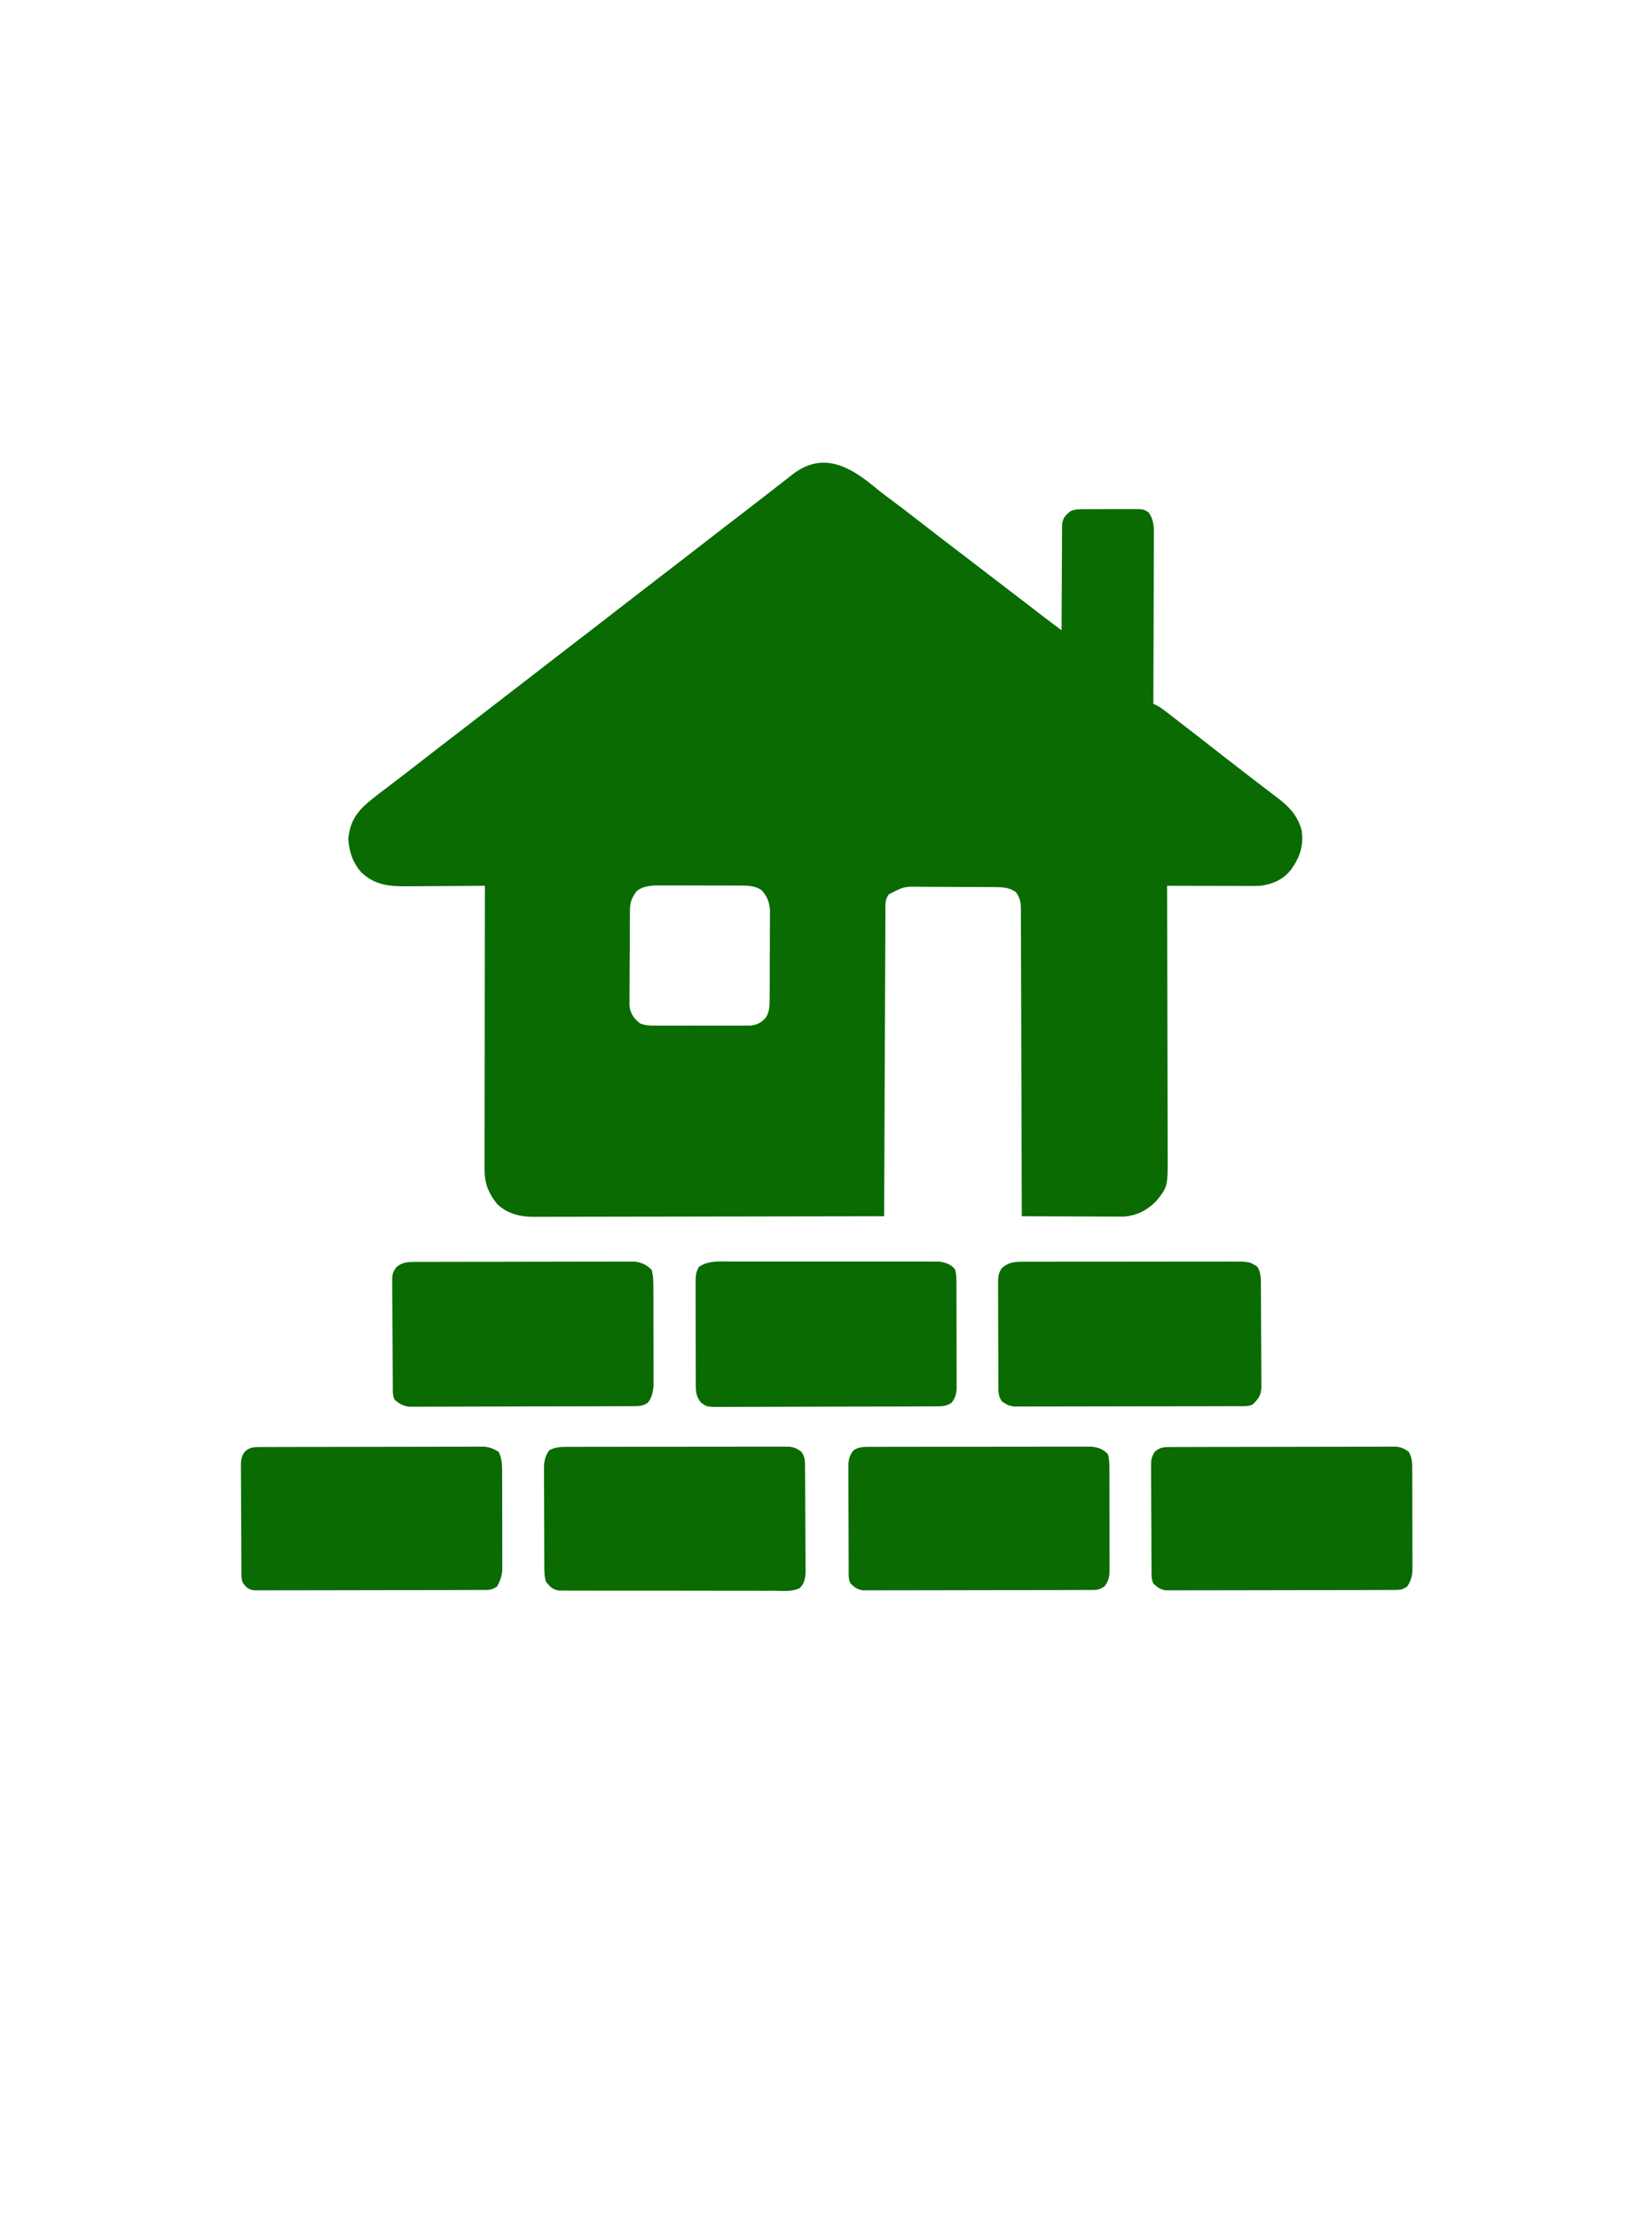
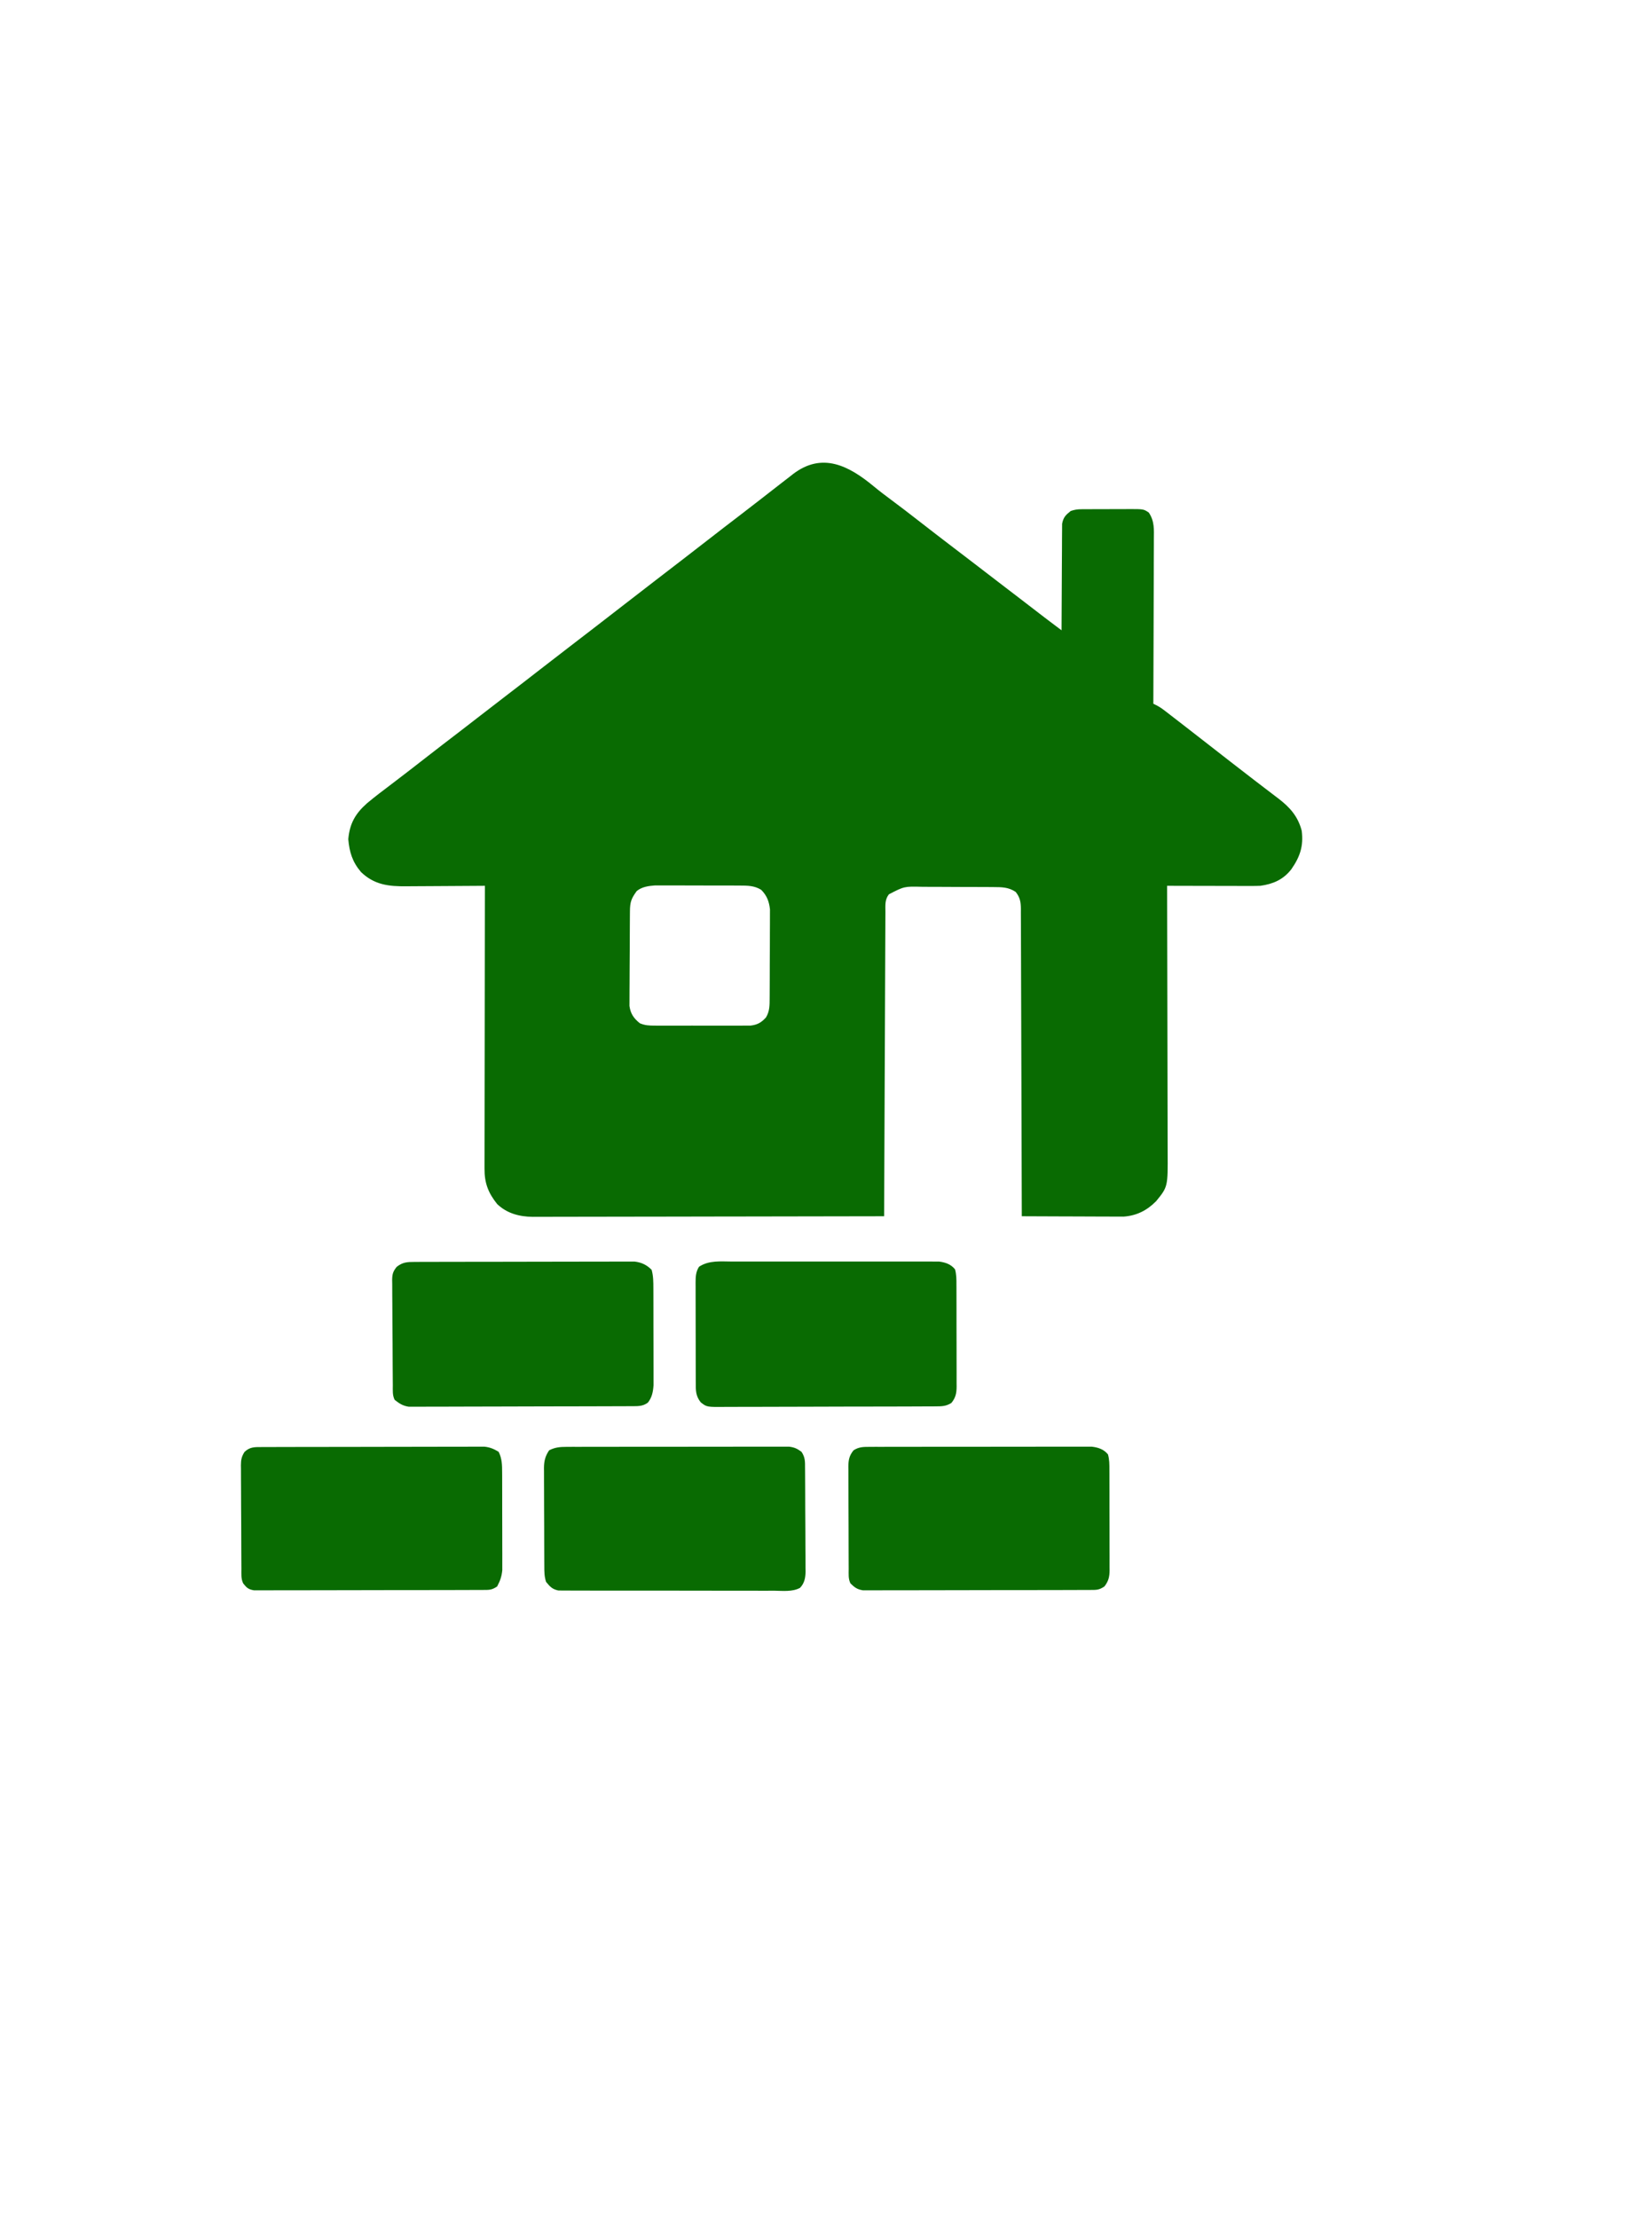
<svg xmlns="http://www.w3.org/2000/svg" width="1080" height="1450">
  <path d="M0 0 C3.815 3.156 7.745 6.132 11.723 9.078 C17.486 13.364 23.187 17.721 28.848 22.141 C36.788 28.339 44.774 34.473 52.784 40.581 C56.411 43.348 60.036 46.119 63.66 48.891 C64.372 49.435 65.083 49.979 65.817 50.539 C71.064 54.552 76.301 58.579 81.535 62.609 C86.213 66.208 90.904 69.788 95.594 73.371 C101.034 77.529 106.462 81.703 111.883 85.887 C114.279 87.72 116.685 89.539 119.099 91.348 C120.172 92.152 120.172 92.152 121.267 92.972 C121.809 93.378 122.351 93.785 122.91 94.203 C122.912 92.848 122.912 92.848 122.914 91.465 C122.932 82.946 122.974 74.427 123.042 65.908 C123.077 61.528 123.102 57.149 123.106 52.769 C123.11 48.541 123.138 44.314 123.184 40.087 C123.197 38.475 123.201 36.863 123.196 35.251 C123.191 32.99 123.217 30.732 123.251 28.472 C123.257 27.186 123.264 25.9 123.271 24.576 C124.076 20.33 125.573 18.862 128.91 16.203 C131.654 15.289 133.292 15.072 136.119 15.058 C136.963 15.051 137.808 15.045 138.678 15.039 C139.587 15.037 140.497 15.036 141.434 15.035 C142.841 15.03 142.841 15.03 144.277 15.025 C146.262 15.02 148.248 15.018 150.233 15.018 C153.266 15.016 156.299 14.997 159.332 14.979 C161.262 14.976 163.191 14.974 165.121 14.973 C166.026 14.965 166.932 14.958 167.865 14.951 C176.522 14.982 176.522 14.982 179.91 17.203 C183.723 22.798 183.315 28.3 183.251 34.808 C183.251 35.97 183.252 37.131 183.252 38.328 C183.25 42.159 183.227 45.989 183.203 49.82 C183.198 52.48 183.193 55.139 183.19 57.799 C183.181 64.078 183.156 70.357 183.126 76.636 C183.093 83.787 183.076 90.938 183.061 98.089 C183.03 112.794 182.977 127.499 182.91 142.203 C183.534 142.508 184.159 142.814 184.802 143.128 C186.864 144.18 188.557 145.338 190.387 146.75 C191.048 147.258 191.709 147.766 192.39 148.289 C193.098 148.838 193.806 149.387 194.535 149.953 C195.282 150.529 196.029 151.104 196.799 151.698 C199.173 153.529 201.542 155.365 203.91 157.203 C205.031 158.072 205.031 158.072 206.174 158.958 C210.662 162.439 215.143 165.928 219.622 169.419 C223.487 172.433 227.355 175.443 231.223 178.453 C231.978 179.041 232.733 179.629 233.511 180.234 C237.801 183.57 242.1 186.894 246.41 190.203 C247.421 190.982 248.431 191.76 249.473 192.562 C251.355 194.012 253.242 195.455 255.133 196.893 C257.563 198.74 259.987 200.596 262.41 202.453 C263.56 203.321 263.56 203.321 264.732 204.207 C272.259 209.996 277.443 215.821 279.91 225.203 C281.212 235.286 278.753 242.345 273.035 250.516 C267.739 257.225 261.19 260.036 252.91 261.203 C250.818 261.286 248.723 261.321 246.629 261.317 C245.409 261.317 244.188 261.316 242.93 261.316 C241.627 261.311 240.323 261.306 238.98 261.301 C237.621 261.299 236.262 261.297 234.903 261.296 C231.342 261.293 227.782 261.283 224.221 261.272 C220.581 261.262 216.941 261.257 213.301 261.252 C206.171 261.241 199.04 261.224 191.91 261.203 C191.913 262.173 191.916 263.143 191.919 264.142 C191.985 287.763 192.034 311.383 192.066 335.004 C192.081 346.427 192.102 357.849 192.136 369.272 C192.166 379.23 192.186 389.188 192.192 399.146 C192.196 404.417 192.205 409.688 192.227 414.959 C192.248 419.924 192.254 424.89 192.249 429.856 C192.25 431.674 192.256 433.492 192.268 435.31 C192.404 457.952 192.404 457.952 184.711 467.383 C178.74 473.419 171.948 476.857 163.411 477.444 C162.183 477.439 160.955 477.435 159.69 477.43 C158.664 477.431 158.664 477.431 157.618 477.431 C155.383 477.43 153.149 477.414 150.914 477.398 C149.355 477.395 147.795 477.392 146.236 477.39 C142.151 477.382 138.065 477.363 133.98 477.34 C129.804 477.32 125.628 477.311 121.451 477.301 C113.271 477.279 105.09 477.245 96.91 477.203 C96.908 476.141 96.905 475.079 96.903 473.984 C96.844 448.154 96.768 422.324 96.674 396.494 C96.629 384.003 96.59 371.512 96.564 359.02 C96.541 348.135 96.507 337.249 96.461 326.363 C96.437 320.598 96.419 314.833 96.413 309.067 C96.407 303.643 96.387 298.218 96.356 292.794 C96.347 290.801 96.343 288.808 96.345 286.816 C96.347 284.098 96.33 281.381 96.309 278.663 C96.316 277.477 96.316 277.477 96.324 276.266 C96.265 271.739 95.749 268.782 92.91 265.203 C88.21 262.069 83.951 262.075 78.395 262.042 C76.447 262.028 76.447 262.028 74.46 262.013 C73.05 262.008 71.64 262.004 70.23 262 C69.516 261.997 68.801 261.994 68.064 261.991 C64.283 261.976 60.501 261.967 56.719 261.963 C52.827 261.957 48.934 261.933 45.042 261.905 C42.036 261.886 39.03 261.881 36.024 261.88 C34.589 261.877 33.155 261.869 31.72 261.855 C20.073 261.562 20.073 261.562 10.035 266.766 C7.256 270.317 7.757 273.994 7.752 278.302 C7.745 279.573 7.745 279.573 7.737 280.869 C7.722 283.723 7.713 286.578 7.705 289.432 C7.695 291.472 7.685 293.511 7.675 295.551 C7.648 301.103 7.627 306.654 7.607 312.205 C7.585 318.002 7.558 323.798 7.531 329.594 C7.481 340.576 7.436 351.559 7.393 362.541 C7.343 375.042 7.288 387.542 7.233 400.043 C7.119 425.763 7.012 451.483 6.91 477.203 C-23.129 477.272 -53.168 477.325 -83.207 477.356 C-86.756 477.36 -90.304 477.364 -93.853 477.368 C-94.912 477.369 -94.912 477.369 -95.993 477.37 C-107.423 477.383 -118.853 477.407 -130.283 477.435 C-142.016 477.463 -153.749 477.479 -165.482 477.485 C-172.07 477.489 -178.659 477.498 -185.247 477.52 C-191.45 477.541 -197.652 477.547 -203.855 477.542 C-206.13 477.543 -208.404 477.549 -210.679 477.561 C-213.79 477.576 -216.9 477.572 -220.01 477.564 C-220.906 477.573 -221.802 477.581 -222.725 477.59 C-231.405 477.529 -239.713 475.382 -246.09 469.203 C-251.888 461.975 -254.404 455.47 -254.33 446.155 C-254.332 445.361 -254.334 444.568 -254.336 443.751 C-254.339 441.102 -254.328 438.454 -254.317 435.805 C-254.316 433.903 -254.317 432 -254.318 430.098 C-254.318 424.94 -254.307 419.781 -254.293 414.622 C-254.28 409.229 -254.279 403.836 -254.277 398.443 C-254.27 388.233 -254.254 378.022 -254.234 367.812 C-254.212 356.187 -254.201 344.562 -254.19 332.937 C-254.17 309.026 -254.134 285.114 -254.09 261.203 C-255.263 261.213 -255.263 261.213 -256.459 261.223 C-263.858 261.284 -271.258 261.329 -278.657 261.359 C-282.461 261.374 -286.264 261.395 -290.067 261.429 C-293.744 261.462 -297.42 261.48 -301.096 261.488 C-302.493 261.493 -303.889 261.504 -305.286 261.52 C-316.978 261.651 -326.423 260.578 -335.09 252.203 C-340.726 245.568 -342.628 239.285 -343.402 230.766 C-342.504 220.519 -338.793 214.004 -331.09 207.203 C-325.94 202.91 -320.605 198.858 -315.248 194.828 C-312.345 192.642 -309.467 190.423 -306.59 188.203 C-305.564 187.416 -304.538 186.628 -303.48 185.816 C-299.419 182.693 -295.381 179.54 -291.34 176.391 C-284.75 171.256 -278.129 166.164 -271.485 161.098 C-266.33 157.163 -261.205 153.191 -256.09 149.203 C-250.279 144.673 -244.449 140.171 -238.59 135.703 C-231.879 130.585 -225.207 125.419 -218.55 120.231 C-212.084 115.194 -205.592 110.193 -199.09 105.203 C-196.923 103.537 -194.756 101.87 -192.59 100.203 C-189.4 97.748 -186.209 95.294 -183.016 92.844 C-176.689 87.986 -170.383 83.103 -164.09 78.203 C-156.777 72.509 -149.442 66.846 -142.09 61.203 C-139.923 59.537 -137.756 57.87 -135.59 56.203 C-132.4 53.748 -129.209 51.294 -126.016 48.844 C-119.772 44.049 -113.549 39.229 -107.34 34.391 C-100.75 29.257 -94.131 24.165 -87.488 19.101 C-83.074 15.732 -78.683 12.336 -74.306 8.919 C-71.31 6.581 -68.309 4.251 -65.305 1.923 C-63.825 0.774 -62.347 -0.378 -60.871 -1.532 C-58.743 -3.193 -56.605 -4.84 -54.465 -6.484 C-53.838 -6.978 -53.212 -7.471 -52.566 -7.979 C-33.584 -22.437 -16.19 -13.406 0 0 Z M-154.832 264.641 C-158.429 269.601 -159.219 271.814 -159.267 277.944 C-159.273 278.637 -159.28 279.33 -159.287 280.044 C-159.307 282.342 -159.318 284.64 -159.328 286.938 C-159.332 287.723 -159.336 288.508 -159.34 289.316 C-159.361 293.473 -159.376 297.63 -159.385 301.786 C-159.396 306.075 -159.43 310.363 -159.47 314.651 C-159.496 317.952 -159.505 321.253 -159.508 324.555 C-159.513 326.135 -159.525 327.715 -159.543 329.296 C-159.568 331.512 -159.567 333.728 -159.56 335.944 C-159.566 337.204 -159.572 338.464 -159.578 339.762 C-158.855 344.863 -156.773 347.849 -152.789 351.054 C-149.346 352.52 -146.643 352.584 -142.9 352.591 C-142.196 352.597 -141.491 352.602 -140.765 352.607 C-138.446 352.62 -136.128 352.612 -133.809 352.602 C-132.191 352.604 -130.573 352.606 -128.956 352.61 C-125.57 352.615 -122.184 352.608 -118.798 352.594 C-114.464 352.577 -110.13 352.587 -105.795 352.605 C-102.457 352.616 -99.118 352.612 -95.779 352.605 C-94.181 352.603 -92.583 352.605 -90.985 352.612 C-88.749 352.62 -86.515 352.608 -84.279 352.591 C-83.009 352.589 -81.738 352.587 -80.429 352.584 C-75.956 352.074 -73.335 350.581 -70.34 347.266 C-67.876 343.2 -67.956 339.302 -67.929 334.618 C-67.924 333.965 -67.919 333.313 -67.914 332.64 C-67.899 330.488 -67.892 328.336 -67.887 326.184 C-67.881 324.682 -67.875 323.179 -67.869 321.677 C-67.859 318.529 -67.853 315.381 -67.85 312.233 C-67.844 308.212 -67.82 304.19 -67.792 300.169 C-67.773 297.066 -67.768 293.963 -67.766 290.86 C-67.763 289.378 -67.755 287.896 -67.742 286.414 C-67.725 284.335 -67.727 282.256 -67.733 280.177 C-67.73 278.996 -67.726 277.816 -67.722 276.6 C-68.278 271.467 -69.745 267.548 -73.465 263.828 C-77.951 261.051 -82.328 261.075 -87.513 261.058 C-88.792 261.051 -90.07 261.045 -91.387 261.039 C-92.775 261.037 -94.163 261.036 -95.551 261.035 C-96.984 261.032 -98.418 261.029 -99.851 261.025 C-102.852 261.019 -105.853 261.017 -108.854 261.018 C-112.685 261.018 -116.517 261.004 -120.349 260.987 C-123.309 260.976 -126.269 260.974 -129.229 260.974 C-130.641 260.973 -132.053 260.969 -133.465 260.961 C-135.446 260.951 -137.427 260.955 -139.408 260.96 C-140.532 260.959 -141.656 260.957 -142.814 260.956 C-147.097 261.279 -151.445 261.846 -154.832 264.641 Z " fill="#096B02" transform="translate(571.09,317.797)" />
-   <path d="M0 0 C1.284 -0.007 2.568 -0.014 3.891 -0.021 C5.307 -0.019 6.723 -0.017 8.139 -0.014 C9.636 -0.018 11.132 -0.023 12.629 -0.029 C16.689 -0.043 20.749 -0.043 24.809 -0.041 C28.201 -0.04 31.593 -0.045 34.985 -0.049 C42.99 -0.061 50.994 -0.061 58.999 -0.055 C67.249 -0.049 75.5 -0.061 83.751 -0.083 C90.841 -0.1 97.93 -0.106 105.02 -0.103 C109.252 -0.101 113.483 -0.104 117.715 -0.118 C121.696 -0.13 125.677 -0.128 129.658 -0.115 C131.116 -0.113 132.574 -0.116 134.032 -0.124 C148.411 -0.199 148.411 -0.199 153.637 3.261 C156.15 7.167 155.94 11.466 155.944 15.985 C155.952 16.747 155.96 17.508 155.969 18.293 C155.993 20.802 156.002 23.31 156.008 25.819 C156.017 27.569 156.027 29.319 156.036 31.068 C156.052 34.732 156.06 38.397 156.063 42.061 C156.068 46.75 156.106 51.437 156.152 56.126 C156.181 59.739 156.189 63.351 156.19 66.964 C156.194 68.692 156.206 70.42 156.227 72.149 C156.254 74.569 156.249 76.987 156.237 79.407 C156.259 80.471 156.259 80.471 156.282 81.556 C156.199 87.171 154.466 89.455 150.637 93.261 C147.855 94.652 145.584 94.393 142.47 94.401 C141.154 94.407 139.837 94.413 138.481 94.418 C137.013 94.42 135.545 94.421 134.078 94.422 C132.539 94.426 131 94.431 129.461 94.437 C125.273 94.45 121.084 94.456 116.896 94.461 C114.281 94.464 111.665 94.468 109.05 94.472 C100.869 94.486 92.689 94.496 84.508 94.5 C75.06 94.504 65.611 94.522 56.163 94.551 C48.863 94.572 41.564 94.582 34.265 94.584 C29.903 94.585 25.542 94.591 21.181 94.608 C17.077 94.625 12.975 94.627 8.871 94.618 C7.366 94.618 5.86 94.622 4.354 94.632 C2.298 94.644 0.242 94.639 -1.814 94.628 C-3.54 94.63 -3.54 94.63 -5.301 94.633 C-8.723 94.217 -10.596 93.278 -13.363 91.261 C-16.013 87.77 -15.658 83.747 -15.653 79.542 C-15.66 78.769 -15.667 77.997 -15.674 77.2 C-15.693 74.649 -15.696 72.097 -15.699 69.546 C-15.705 67.77 -15.712 65.994 -15.719 64.218 C-15.731 60.497 -15.734 56.775 -15.733 53.054 C-15.733 48.288 -15.76 43.522 -15.795 38.756 C-15.817 35.089 -15.821 31.421 -15.82 27.754 C-15.822 25.997 -15.831 24.24 -15.847 22.483 C-15.866 20.024 -15.861 17.567 -15.848 15.109 C-15.86 14.385 -15.871 13.661 -15.883 12.915 C-15.839 9.455 -15.436 7.384 -13.645 4.395 C-9.482 0.502 -5.573 0.01 0 0 Z " fill="#096B02" transform="translate(668.363,824.739)" />
-   <path d="M0 0 C1.499 -0.004 2.997 -0.009 4.496 -0.016 C8.552 -0.03 12.607 -0.024 16.663 -0.015 C20.914 -0.007 25.164 -0.014 29.415 -0.019 C36.551 -0.024 43.687 -0.017 50.823 -0.003 C59.067 0.013 67.311 0.008 75.555 -0.008 C82.641 -0.022 89.727 -0.024 96.814 -0.016 C101.043 -0.011 105.271 -0.011 109.5 -0.021 C113.475 -0.029 117.45 -0.023 121.426 -0.006 C122.882 -0.002 124.339 -0.003 125.796 -0.01 C127.788 -0.018 129.781 -0.006 131.773 0.007 C132.886 0.008 134 0.009 135.147 0.011 C139.289 0.514 142.954 1.754 145.613 5.093 C146.545 8.423 146.542 11.678 146.53 15.107 C146.535 15.88 146.54 16.652 146.546 17.449 C146.56 20 146.559 22.551 146.556 25.103 C146.56 26.879 146.565 28.655 146.569 30.431 C146.577 34.152 146.577 37.874 146.571 41.595 C146.565 46.361 146.582 51.127 146.606 55.893 C146.62 59.56 146.621 63.228 146.618 66.895 C146.619 68.652 146.624 70.409 146.634 72.166 C146.646 74.624 146.64 77.082 146.628 79.54 C146.636 80.264 146.643 80.988 146.651 81.734 C146.605 86.117 146.034 88.954 143.256 92.388 C139.836 94.62 136.92 94.646 132.893 94.662 C131.583 94.672 130.274 94.682 128.925 94.693 C127.475 94.693 126.026 94.694 124.576 94.695 C123.049 94.702 121.521 94.711 119.993 94.72 C115.844 94.742 111.696 94.751 107.547 94.756 C104.954 94.759 102.362 94.766 99.769 94.773 C90.724 94.797 81.679 94.81 72.633 94.814 C64.203 94.817 55.774 94.847 47.344 94.889 C40.105 94.924 32.866 94.939 25.627 94.94 C21.304 94.941 16.981 94.95 12.658 94.978 C8.592 95.004 4.526 95.006 0.46 94.99 C-1.031 94.988 -2.522 94.995 -4.012 95.011 C-16.675 95.138 -16.675 95.138 -20.616 92.038 C-24.01 87.812 -23.893 84.15 -23.89 78.967 C-23.893 78.214 -23.896 77.46 -23.9 76.684 C-23.909 74.192 -23.911 71.701 -23.912 69.208 C-23.916 67.476 -23.919 65.743 -23.922 64.011 C-23.928 60.378 -23.93 56.745 -23.93 53.111 C-23.93 48.459 -23.943 43.806 -23.96 39.153 C-23.972 35.574 -23.974 31.995 -23.973 28.416 C-23.974 26.701 -23.979 24.986 -23.986 23.27 C-23.996 20.87 -23.993 18.469 -23.987 16.068 C-23.993 15.362 -23.999 14.655 -24.004 13.927 C-23.979 9.989 -23.903 6.739 -21.744 3.388 C-15.224 -0.925 -7.548 -0.034 0 0 Z " fill="#096B02" transform="translate(478.744,824.612)" />
+   <path d="M0 0 C1.499 -0.004 2.997 -0.009 4.496 -0.016 C8.552 -0.03 12.607 -0.024 16.663 -0.015 C20.914 -0.007 25.164 -0.014 29.415 -0.019 C36.551 -0.024 43.687 -0.017 50.823 -0.003 C59.067 0.013 67.311 0.008 75.555 -0.008 C82.641 -0.022 89.727 -0.024 96.814 -0.016 C101.043 -0.011 105.271 -0.011 109.5 -0.021 C113.475 -0.029 117.45 -0.023 121.426 -0.006 C122.882 -0.002 124.339 -0.003 125.796 -0.01 C127.788 -0.018 129.781 -0.006 131.773 0.007 C132.886 0.008 134 0.009 135.147 0.011 C139.289 0.514 142.954 1.754 145.613 5.093 C146.545 8.423 146.542 11.678 146.53 15.107 C146.535 15.88 146.54 16.652 146.546 17.449 C146.56 26.879 146.565 28.655 146.569 30.431 C146.577 34.152 146.577 37.874 146.571 41.595 C146.565 46.361 146.582 51.127 146.606 55.893 C146.62 59.56 146.621 63.228 146.618 66.895 C146.619 68.652 146.624 70.409 146.634 72.166 C146.646 74.624 146.64 77.082 146.628 79.54 C146.636 80.264 146.643 80.988 146.651 81.734 C146.605 86.117 146.034 88.954 143.256 92.388 C139.836 94.62 136.92 94.646 132.893 94.662 C131.583 94.672 130.274 94.682 128.925 94.693 C127.475 94.693 126.026 94.694 124.576 94.695 C123.049 94.702 121.521 94.711 119.993 94.72 C115.844 94.742 111.696 94.751 107.547 94.756 C104.954 94.759 102.362 94.766 99.769 94.773 C90.724 94.797 81.679 94.81 72.633 94.814 C64.203 94.817 55.774 94.847 47.344 94.889 C40.105 94.924 32.866 94.939 25.627 94.94 C21.304 94.941 16.981 94.95 12.658 94.978 C8.592 95.004 4.526 95.006 0.46 94.99 C-1.031 94.988 -2.522 94.995 -4.012 95.011 C-16.675 95.138 -16.675 95.138 -20.616 92.038 C-24.01 87.812 -23.893 84.15 -23.89 78.967 C-23.893 78.214 -23.896 77.46 -23.9 76.684 C-23.909 74.192 -23.911 71.701 -23.912 69.208 C-23.916 67.476 -23.919 65.743 -23.922 64.011 C-23.928 60.378 -23.93 56.745 -23.93 53.111 C-23.93 48.459 -23.943 43.806 -23.96 39.153 C-23.972 35.574 -23.974 31.995 -23.973 28.416 C-23.974 26.701 -23.979 24.986 -23.986 23.27 C-23.996 20.87 -23.993 18.469 -23.987 16.068 C-23.993 15.362 -23.999 14.655 -24.004 13.927 C-23.979 9.989 -23.903 6.739 -21.744 3.388 C-15.224 -0.925 -7.548 -0.034 0 0 Z " fill="#096B02" transform="translate(478.744,824.612)" />
  <path d="M0 0 C1.283 -0.006 2.566 -0.011 3.887 -0.017 C5.312 -0.019 6.737 -0.02 8.161 -0.021 C9.66 -0.025 11.158 -0.03 12.656 -0.036 C16.728 -0.049 20.8 -0.055 24.873 -0.06 C27.417 -0.063 29.962 -0.067 32.506 -0.071 C40.467 -0.085 48.428 -0.095 56.389 -0.098 C65.578 -0.103 74.767 -0.12 83.957 -0.149 C91.06 -0.171 98.163 -0.181 105.267 -0.182 C109.509 -0.184 113.751 -0.189 117.993 -0.207 C121.985 -0.224 125.976 -0.226 129.968 -0.217 C131.431 -0.216 132.895 -0.221 134.358 -0.231 C136.359 -0.243 138.36 -0.236 140.361 -0.227 C141.48 -0.229 142.599 -0.23 143.752 -0.231 C148.297 0.31 151.637 1.906 154.871 5.14 C156.026 9.212 156.004 13.194 156.016 17.406 C156.02 18.119 156.023 18.832 156.027 19.566 C156.036 21.912 156.038 24.259 156.039 26.605 C156.042 28.243 156.046 29.88 156.049 31.518 C156.055 34.947 156.057 38.376 156.056 41.804 C156.056 46.19 156.07 50.576 156.087 54.962 C156.098 58.342 156.1 61.723 156.1 65.104 C156.101 66.721 156.105 68.338 156.113 69.954 C156.123 72.218 156.12 74.482 156.114 76.746 C156.115 78.032 156.117 79.318 156.118 80.643 C155.818 84.897 155.121 88.564 152.434 91.953 C149.074 94.506 145.715 94.272 141.666 94.288 C140.367 94.295 139.067 94.302 137.728 94.309 C136.284 94.312 134.841 94.315 133.397 94.317 C131.879 94.324 130.362 94.33 128.844 94.337 C123.857 94.358 118.87 94.369 113.883 94.379 C112.166 94.383 110.449 94.387 108.732 94.391 C100.666 94.41 92.601 94.424 84.535 94.433 C75.225 94.442 65.914 94.469 56.604 94.509 C49.407 94.539 42.211 94.554 35.014 94.557 C30.715 94.56 26.417 94.569 22.119 94.594 C18.075 94.617 14.031 94.621 9.987 94.611 C8.504 94.611 7.022 94.617 5.539 94.631 C3.512 94.648 1.484 94.639 -0.543 94.628 C-2.244 94.632 -2.244 94.632 -3.978 94.635 C-7.869 94.024 -10.061 92.564 -13.129 90.14 C-14.665 87.068 -14.303 83.838 -14.322 80.465 C-14.33 79.673 -14.338 78.881 -14.347 78.065 C-14.371 75.438 -14.388 72.811 -14.402 70.183 C-14.408 69.287 -14.413 68.39 -14.418 67.466 C-14.445 62.721 -14.465 57.976 -14.479 53.23 C-14.496 48.327 -14.54 43.425 -14.591 38.522 C-14.625 34.753 -14.637 30.985 -14.642 27.216 C-14.649 25.409 -14.664 23.601 -14.688 21.794 C-14.72 19.263 -14.72 16.734 -14.712 14.204 C-14.729 13.458 -14.745 12.712 -14.762 11.944 C-14.715 8.015 -14.262 6.307 -11.78 3.199 C-7.797 0.106 -4.905 0.013 0 0 Z " fill="#096B02" transform="translate(271.129,824.86)" />
-   <path d="M0 0 C1.31 -0.006 2.619 -0.011 3.968 -0.017 C5.423 -0.019 6.877 -0.02 8.332 -0.021 C9.861 -0.025 11.391 -0.03 12.92 -0.036 C17.077 -0.049 21.234 -0.055 25.391 -0.06 C27.988 -0.063 30.584 -0.067 33.181 -0.071 C41.304 -0.085 49.426 -0.095 57.549 -0.098 C66.929 -0.103 76.308 -0.12 85.687 -0.149 C92.936 -0.171 100.184 -0.181 107.433 -0.182 C111.763 -0.184 116.093 -0.189 120.423 -0.207 C124.496 -0.224 128.568 -0.226 132.641 -0.217 C134.136 -0.216 135.63 -0.221 137.124 -0.231 C139.165 -0.243 141.206 -0.236 143.247 -0.227 C144.96 -0.229 144.96 -0.229 146.707 -0.231 C150.128 0.187 152 1.097 154.751 3.14 C157.083 7.131 157.041 11.174 157.025 15.681 C157.03 16.423 157.035 17.165 157.041 17.93 C157.055 20.374 157.054 22.818 157.051 25.262 C157.055 26.966 157.06 28.671 157.064 30.376 C157.072 33.946 157.071 37.516 157.066 41.086 C157.06 45.654 157.077 50.221 157.101 54.788 C157.115 58.308 157.116 61.828 157.113 65.348 C157.114 67.032 157.119 68.715 157.129 70.399 C157.141 72.756 157.134 75.113 157.123 77.47 C157.13 78.161 157.138 78.851 157.146 79.563 C157.097 84.136 156.184 87.272 153.751 91.14 C150.187 93.516 148.655 93.396 144.425 93.408 C143.781 93.412 143.137 93.417 142.473 93.422 C140.31 93.434 138.148 93.433 135.985 93.431 C134.436 93.437 132.887 93.444 131.339 93.451 C127.128 93.469 122.917 93.474 118.706 93.475 C115.192 93.477 111.678 93.484 108.164 93.491 C99.874 93.508 91.584 93.512 83.294 93.511 C74.74 93.51 66.186 93.531 57.632 93.563 C50.29 93.589 42.948 93.599 35.606 93.598 C31.22 93.598 26.834 93.603 22.448 93.624 C18.323 93.644 14.198 93.644 10.073 93.629 C8.559 93.627 7.045 93.632 5.531 93.644 C3.464 93.66 1.398 93.65 -0.67 93.635 C-1.827 93.636 -2.983 93.637 -4.175 93.638 C-7.909 93.034 -9.566 91.753 -12.249 89.14 C-13.775 86.09 -13.414 82.905 -13.426 79.557 C-13.433 78.775 -13.44 77.993 -13.446 77.187 C-13.466 74.592 -13.478 71.997 -13.488 69.402 C-13.492 68.517 -13.496 67.631 -13.5 66.719 C-13.521 62.032 -13.535 57.344 -13.545 52.657 C-13.556 47.815 -13.59 42.973 -13.63 38.131 C-13.656 34.408 -13.664 30.686 -13.668 26.964 C-13.673 25.179 -13.684 23.394 -13.703 21.609 C-13.727 19.109 -13.726 16.611 -13.719 14.112 C-13.732 13.376 -13.745 12.639 -13.758 11.881 C-13.722 8.291 -13.332 6.272 -11.408 3.205 C-7.847 -0.201 -4.724 0.012 0 0 Z " fill="#096B02" transform="translate(766.249,945.86)" />
  <path d="M0 0 C1.956 -0.011 1.956 -0.011 3.951 -0.021 C5.389 -0.019 6.827 -0.017 8.265 -0.014 C9.784 -0.018 11.304 -0.023 12.824 -0.029 C16.946 -0.043 21.067 -0.043 25.189 -0.041 C28.631 -0.04 32.073 -0.045 35.515 -0.049 C43.635 -0.061 51.754 -0.061 59.874 -0.055 C68.249 -0.049 76.625 -0.061 85.001 -0.083 C92.194 -0.1 99.387 -0.106 106.581 -0.103 C110.876 -0.101 115.171 -0.104 119.467 -0.118 C123.505 -0.13 127.543 -0.128 131.582 -0.115 C133.063 -0.113 134.545 -0.116 136.026 -0.124 C138.049 -0.134 140.073 -0.124 142.096 -0.114 C143.228 -0.114 144.36 -0.114 145.526 -0.114 C148.953 0.311 150.798 1.201 153.548 3.261 C155.993 6.928 155.851 9.699 155.854 13.942 C155.863 14.722 155.871 15.503 155.88 16.308 C155.904 18.892 155.912 21.477 155.919 24.061 C155.928 25.859 155.937 27.656 155.946 29.454 C155.963 33.224 155.971 36.994 155.974 40.764 C155.979 45.59 156.017 50.415 156.062 55.24 C156.092 58.954 156.099 62.668 156.1 66.382 C156.104 68.16 156.117 69.939 156.138 71.717 C156.165 74.209 156.16 76.699 156.147 79.192 C156.17 80.288 156.17 80.288 156.192 81.407 C156.134 85.53 155.507 89.107 152.564 92.158 C147.542 94.905 141.055 94.076 135.464 94.021 C133.905 94.028 132.346 94.037 130.787 94.048 C126.557 94.071 122.328 94.057 118.099 94.034 C113.672 94.015 109.244 94.026 104.817 94.033 C97.382 94.039 89.948 94.021 82.513 93.988 C73.919 93.95 65.326 93.952 56.732 93.975 C48.463 93.996 40.194 93.989 31.925 93.969 C28.406 93.961 24.888 93.963 21.37 93.973 C17.226 93.983 13.083 93.969 8.94 93.936 C7.42 93.928 5.9 93.928 4.379 93.937 C2.303 93.949 0.228 93.93 -1.848 93.902 C-3.01 93.899 -4.171 93.896 -5.368 93.893 C-9.401 93.066 -10.891 91.414 -13.452 88.261 C-14.62 84.755 -14.607 81.594 -14.613 77.947 C-14.618 77.205 -14.623 76.463 -14.628 75.699 C-14.643 73.244 -14.65 70.79 -14.655 68.335 C-14.661 66.627 -14.667 64.92 -14.672 63.212 C-14.683 59.63 -14.689 56.048 -14.692 52.466 C-14.698 47.883 -14.722 43.3 -14.75 38.717 C-14.769 35.188 -14.774 31.66 -14.776 28.131 C-14.779 26.442 -14.787 24.753 -14.8 23.063 C-14.817 20.696 -14.815 18.33 -14.808 15.963 C-14.818 15.269 -14.827 14.575 -14.836 13.86 C-14.797 9.279 -14.03 6.067 -11.452 2.261 C-7.588 0.251 -4.316 0.008 0 0 Z " fill="#096B02" transform="translate(370.452,945.739)" />
  <path d="M0 0 C1.301 -0.007 2.602 -0.014 3.942 -0.021 C5.382 -0.019 6.822 -0.017 8.262 -0.014 C9.78 -0.018 11.298 -0.023 12.816 -0.029 C16.938 -0.043 21.06 -0.043 25.182 -0.041 C28.624 -0.04 32.066 -0.045 35.507 -0.049 C43.628 -0.061 51.749 -0.061 59.87 -0.055 C68.245 -0.049 76.62 -0.061 84.996 -0.083 C92.188 -0.1 99.38 -0.106 106.573 -0.103 C110.868 -0.101 115.163 -0.104 119.457 -0.118 C123.497 -0.13 127.537 -0.128 131.577 -0.115 C133.058 -0.113 134.539 -0.116 136.02 -0.124 C138.046 -0.134 140.071 -0.124 142.096 -0.114 C143.228 -0.114 144.361 -0.114 145.527 -0.114 C149.691 0.382 153.363 1.608 156.033 4.972 C156.958 8.27 156.961 11.49 156.95 14.887 C156.955 15.65 156.96 16.414 156.965 17.2 C156.979 19.719 156.978 22.238 156.976 24.757 C156.98 26.51 156.984 28.264 156.989 30.017 C156.996 33.692 156.996 37.366 156.991 41.04 C156.985 45.746 157.002 50.451 157.025 55.156 C157.04 58.777 157.041 62.399 157.037 66.02 C157.038 67.754 157.043 69.489 157.053 71.224 C157.066 73.651 157.059 76.077 157.047 78.505 C157.055 79.219 157.063 79.933 157.07 80.67 C157.024 85.04 156.369 87.796 153.675 91.261 C150.111 93.636 148.579 93.516 144.35 93.528 C143.705 93.533 143.061 93.537 142.397 93.542 C140.235 93.555 138.072 93.553 135.91 93.551 C134.361 93.557 132.812 93.564 131.263 93.572 C127.052 93.589 122.841 93.594 118.631 93.595 C115.117 93.597 111.603 93.604 108.089 93.612 C99.799 93.628 91.509 93.633 83.218 93.631 C74.664 93.63 66.11 93.651 57.556 93.683 C50.214 93.709 42.873 93.72 35.531 93.718 C31.145 93.718 26.759 93.724 22.373 93.745 C18.247 93.764 14.122 93.764 9.997 93.75 C8.483 93.748 6.97 93.752 5.456 93.764 C3.388 93.78 1.322 93.771 -0.746 93.755 C-1.902 93.756 -3.059 93.757 -4.251 93.758 C-7.984 93.154 -9.641 91.873 -12.325 89.261 C-13.839 86.233 -13.481 83.092 -13.486 79.769 C-13.491 78.997 -13.496 78.224 -13.501 77.428 C-13.516 74.866 -13.523 72.304 -13.528 69.741 C-13.534 67.962 -13.54 66.184 -13.545 64.405 C-13.556 60.671 -13.562 56.938 -13.565 53.205 C-13.571 48.423 -13.595 43.642 -13.623 38.86 C-13.642 35.184 -13.647 31.508 -13.649 27.832 C-13.652 26.069 -13.66 24.306 -13.673 22.544 C-13.69 20.076 -13.688 17.608 -13.681 15.14 C-13.691 14.413 -13.7 13.686 -13.709 12.937 C-13.673 8.543 -13.113 5.702 -10.325 2.261 C-6.912 0.035 -4.019 0.007 0 0 Z " fill="#096B02" transform="translate(568.325,945.739)" />
  <path d="M0 0 C1.3 -0.006 2.599 -0.011 3.938 -0.017 C5.382 -0.019 6.826 -0.02 8.269 -0.021 C9.787 -0.025 11.305 -0.03 12.822 -0.036 C16.949 -0.049 21.075 -0.055 25.201 -0.06 C27.779 -0.063 30.357 -0.067 32.934 -0.071 C41 -0.085 49.066 -0.095 57.131 -0.098 C66.442 -0.103 75.752 -0.12 85.062 -0.149 C92.259 -0.171 99.456 -0.181 106.653 -0.182 C110.951 -0.184 115.249 -0.189 119.547 -0.207 C123.591 -0.224 127.635 -0.226 131.679 -0.217 C133.162 -0.216 134.645 -0.221 136.127 -0.231 C138.155 -0.243 140.182 -0.236 142.209 -0.227 C143.91 -0.229 143.91 -0.229 145.645 -0.231 C149.284 0.198 151.684 1.224 154.795 3.14 C156.996 7.553 157.053 11.721 157.07 16.595 C157.075 17.316 157.08 18.038 157.085 18.781 C157.099 21.149 157.098 23.518 157.096 25.887 C157.1 27.543 157.104 29.199 157.109 30.855 C157.116 34.321 157.116 37.786 157.111 41.252 C157.105 45.682 157.122 50.111 157.145 54.54 C157.16 57.959 157.161 61.377 157.158 64.796 C157.158 66.429 157.163 68.061 157.174 69.694 C157.186 71.982 157.179 74.269 157.168 76.556 C157.168 77.855 157.169 79.154 157.169 80.492 C156.731 84.762 155.794 87.357 153.795 91.14 C150.222 93.523 148.668 93.396 144.425 93.408 C143.776 93.412 143.127 93.417 142.458 93.422 C140.28 93.434 138.101 93.433 135.922 93.431 C134.362 93.437 132.802 93.444 131.241 93.451 C126.999 93.469 122.758 93.474 118.516 93.475 C114.977 93.477 111.438 93.484 107.899 93.491 C99.552 93.508 91.204 93.512 82.856 93.511 C74.24 93.51 65.623 93.531 57.007 93.563 C49.613 93.589 42.22 93.599 34.826 93.598 C30.408 93.598 25.99 93.603 21.573 93.624 C17.418 93.644 13.265 93.644 9.111 93.629 C7.585 93.627 6.06 93.632 4.534 93.644 C2.453 93.66 0.373 93.65 -1.708 93.635 C-2.873 93.636 -4.038 93.637 -5.238 93.638 C-8.834 93.035 -9.974 91.961 -12.205 89.14 C-13.73 86.09 -13.37 82.905 -13.382 79.557 C-13.388 78.775 -13.395 77.993 -13.402 77.187 C-13.421 74.592 -13.433 71.997 -13.443 69.402 C-13.447 68.517 -13.451 67.631 -13.455 66.719 C-13.476 62.032 -13.491 57.344 -13.5 52.657 C-13.511 47.815 -13.545 42.973 -13.585 38.131 C-13.611 34.408 -13.62 30.686 -13.623 26.964 C-13.628 25.179 -13.64 23.394 -13.658 21.609 C-13.683 19.109 -13.682 16.611 -13.675 14.112 C-13.688 13.376 -13.7 12.639 -13.714 11.881 C-13.677 8.291 -13.288 6.272 -11.363 3.205 C-7.814 -0.19 -4.71 0.012 0 0 Z " fill="#096B02" transform="translate(171.205,945.86)" />
</svg>